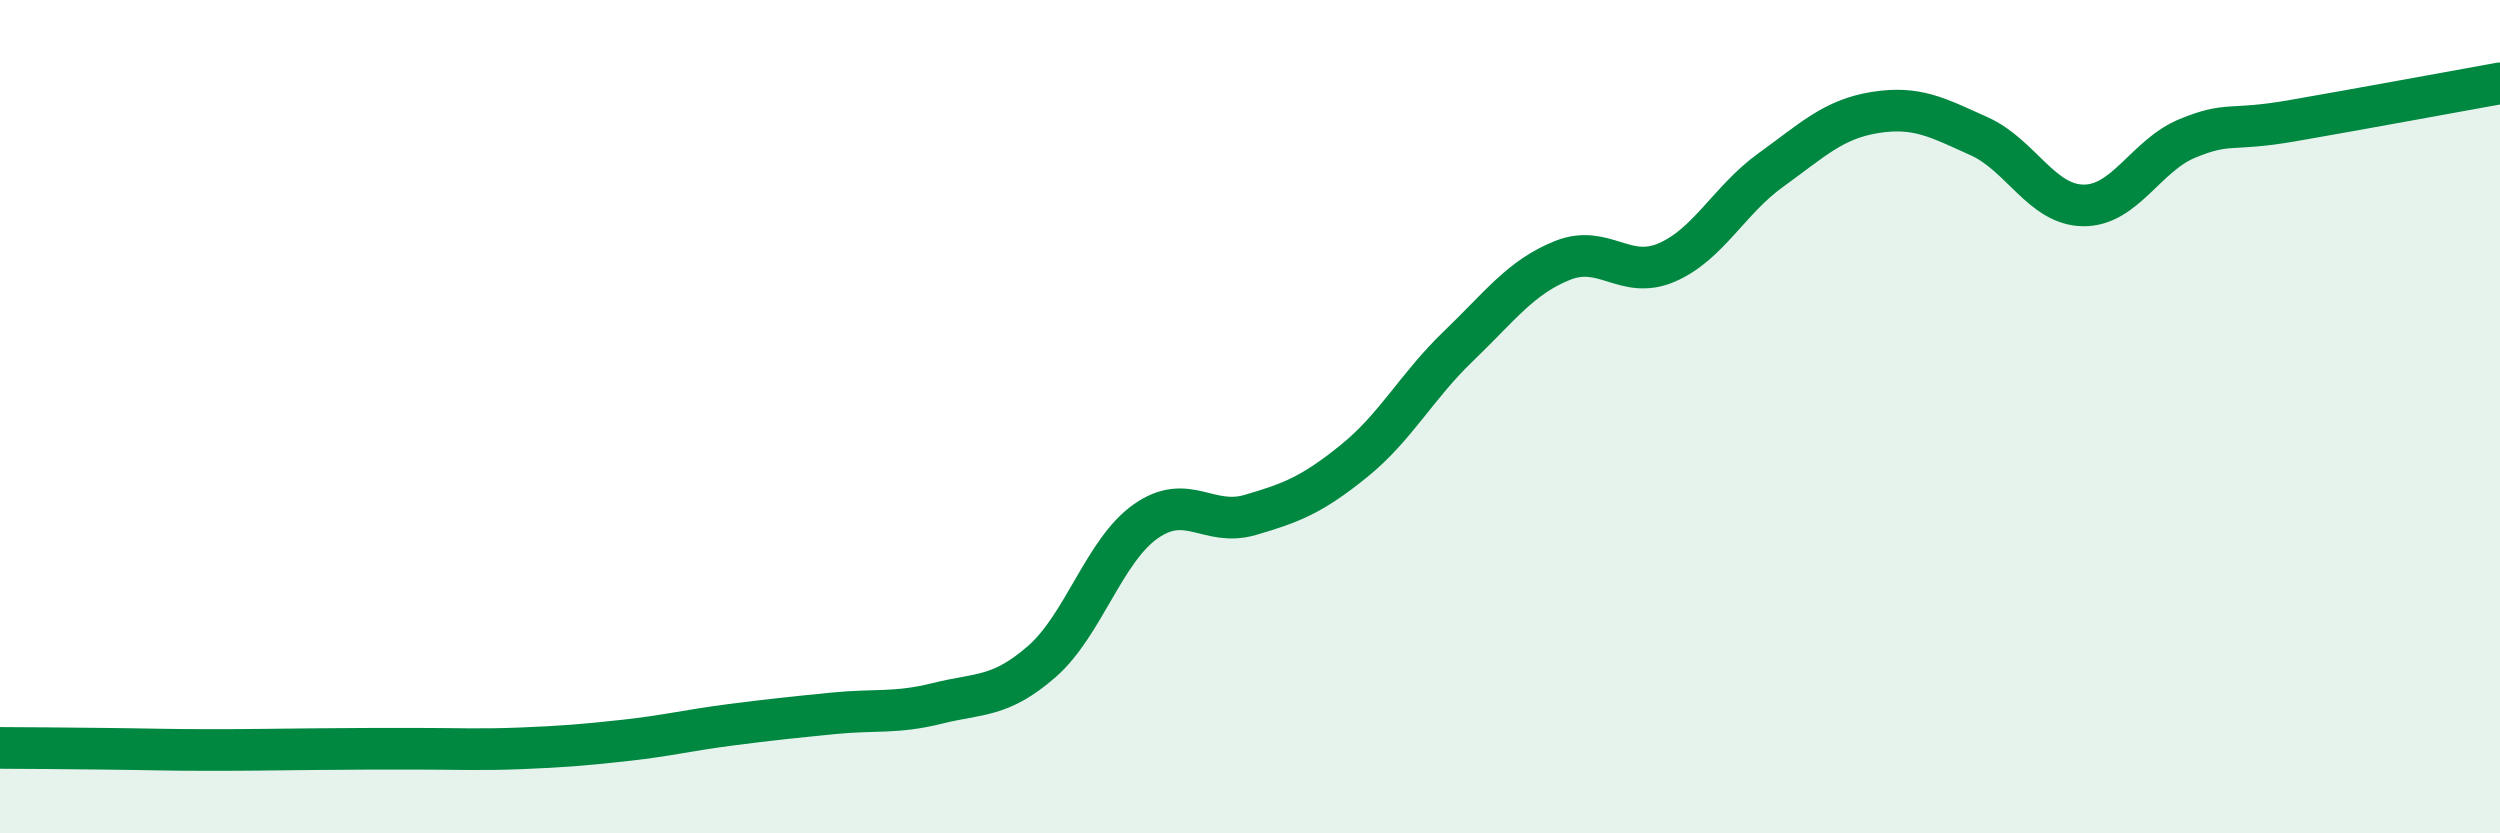
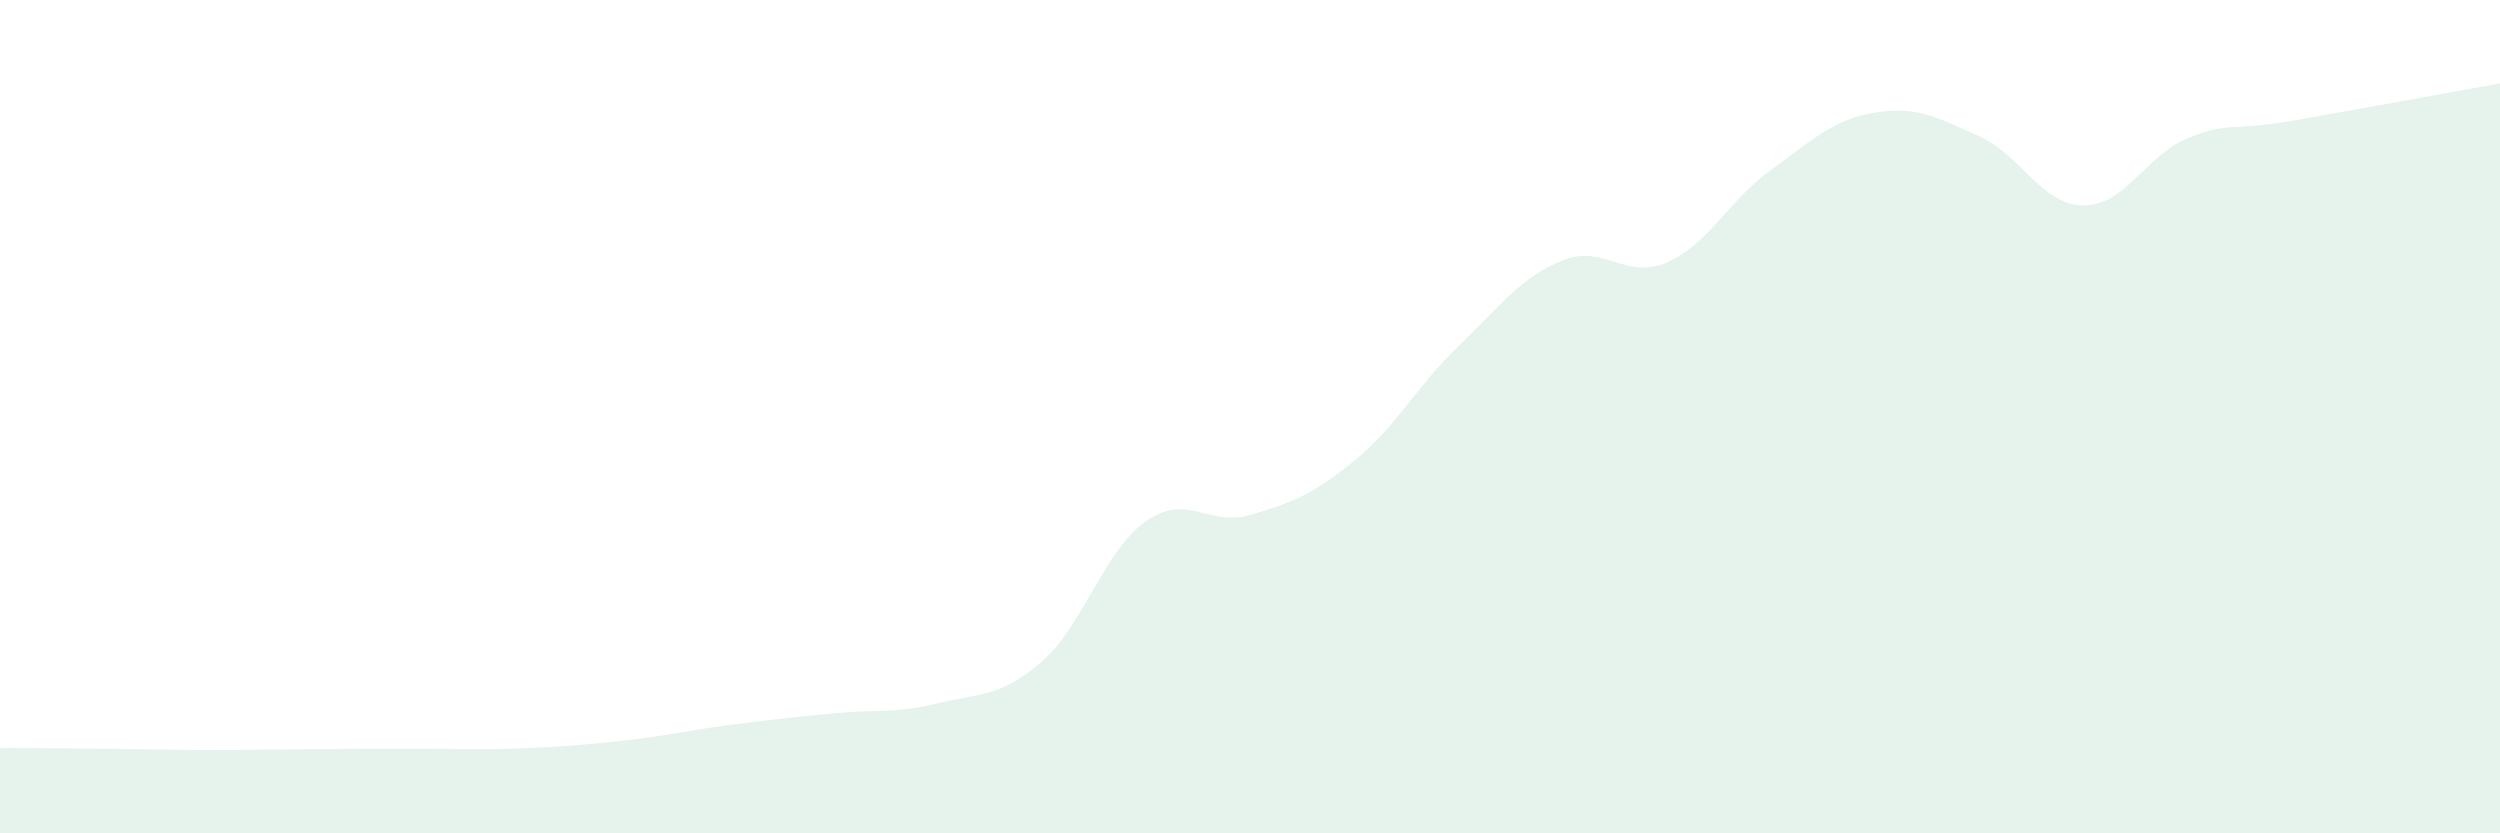
<svg xmlns="http://www.w3.org/2000/svg" width="60" height="20" viewBox="0 0 60 20">
  <path d="M 0,17.95 C 0.5,17.95 1.5,17.96 2.5,17.97 C 3.5,17.98 4,18 5,18 C 6,18 6.5,17.99 7.5,17.98 C 8.5,17.97 9,17.97 10,17.97 C 11,17.97 11.5,18 12.5,17.96 C 13.5,17.92 14,17.88 15,17.77 C 16,17.66 16.5,17.53 17.5,17.4 C 18.5,17.27 19,17.22 20,17.12 C 21,17.02 21.5,17.13 22.5,16.88 C 23.5,16.63 24,16.75 25,15.88 C 26,15.01 26.5,13.21 27.5,12.51 C 28.5,11.81 29,12.65 30,12.36 C 31,12.07 31.5,11.87 32.5,11.06 C 33.5,10.25 34,9.27 35,8.31 C 36,7.35 36.5,6.65 37.5,6.25 C 38.5,5.85 39,6.73 40,6.3 C 41,5.87 41.5,4.8 42.5,4.08 C 43.5,3.36 44,2.86 45,2.7 C 46,2.54 46.5,2.82 47.5,3.27 C 48.5,3.72 49,4.92 50,4.93 C 51,4.94 51.5,3.73 52.5,3.32 C 53.5,2.91 53.5,3.16 55,2.9 C 56.5,2.64 59,2.18 60,2L60 20L0 20Z" fill="#008740" opacity="0.1" stroke-linecap="round" stroke-linejoin="round" />
-   <path d="M 0,17.95 C 0.5,17.95 1.5,17.96 2.5,17.97 C 3.5,17.98 4,18 5,18 C 6,18 6.5,17.99 7.5,17.98 C 8.5,17.97 9,17.97 10,17.97 C 11,17.97 11.5,18 12.5,17.96 C 13.5,17.92 14,17.88 15,17.77 C 16,17.66 16.5,17.53 17.5,17.4 C 18.5,17.27 19,17.22 20,17.12 C 21,17.02 21.5,17.13 22.5,16.88 C 23.5,16.63 24,16.75 25,15.88 C 26,15.01 26.5,13.21 27.5,12.51 C 28.5,11.81 29,12.65 30,12.36 C 31,12.07 31.5,11.87 32.5,11.06 C 33.5,10.25 34,9.27 35,8.31 C 36,7.35 36.5,6.65 37.5,6.25 C 38.5,5.85 39,6.73 40,6.3 C 41,5.87 41.5,4.8 42.5,4.08 C 43.5,3.36 44,2.86 45,2.7 C 46,2.54 46.5,2.82 47.5,3.27 C 48.5,3.72 49,4.92 50,4.93 C 51,4.94 51.5,3.73 52.5,3.32 C 53.5,2.91 53.5,3.16 55,2.9 C 56.5,2.64 59,2.18 60,2" stroke="#008740" stroke-width="1" fill="none" stroke-linecap="round" stroke-linejoin="round" />
</svg>